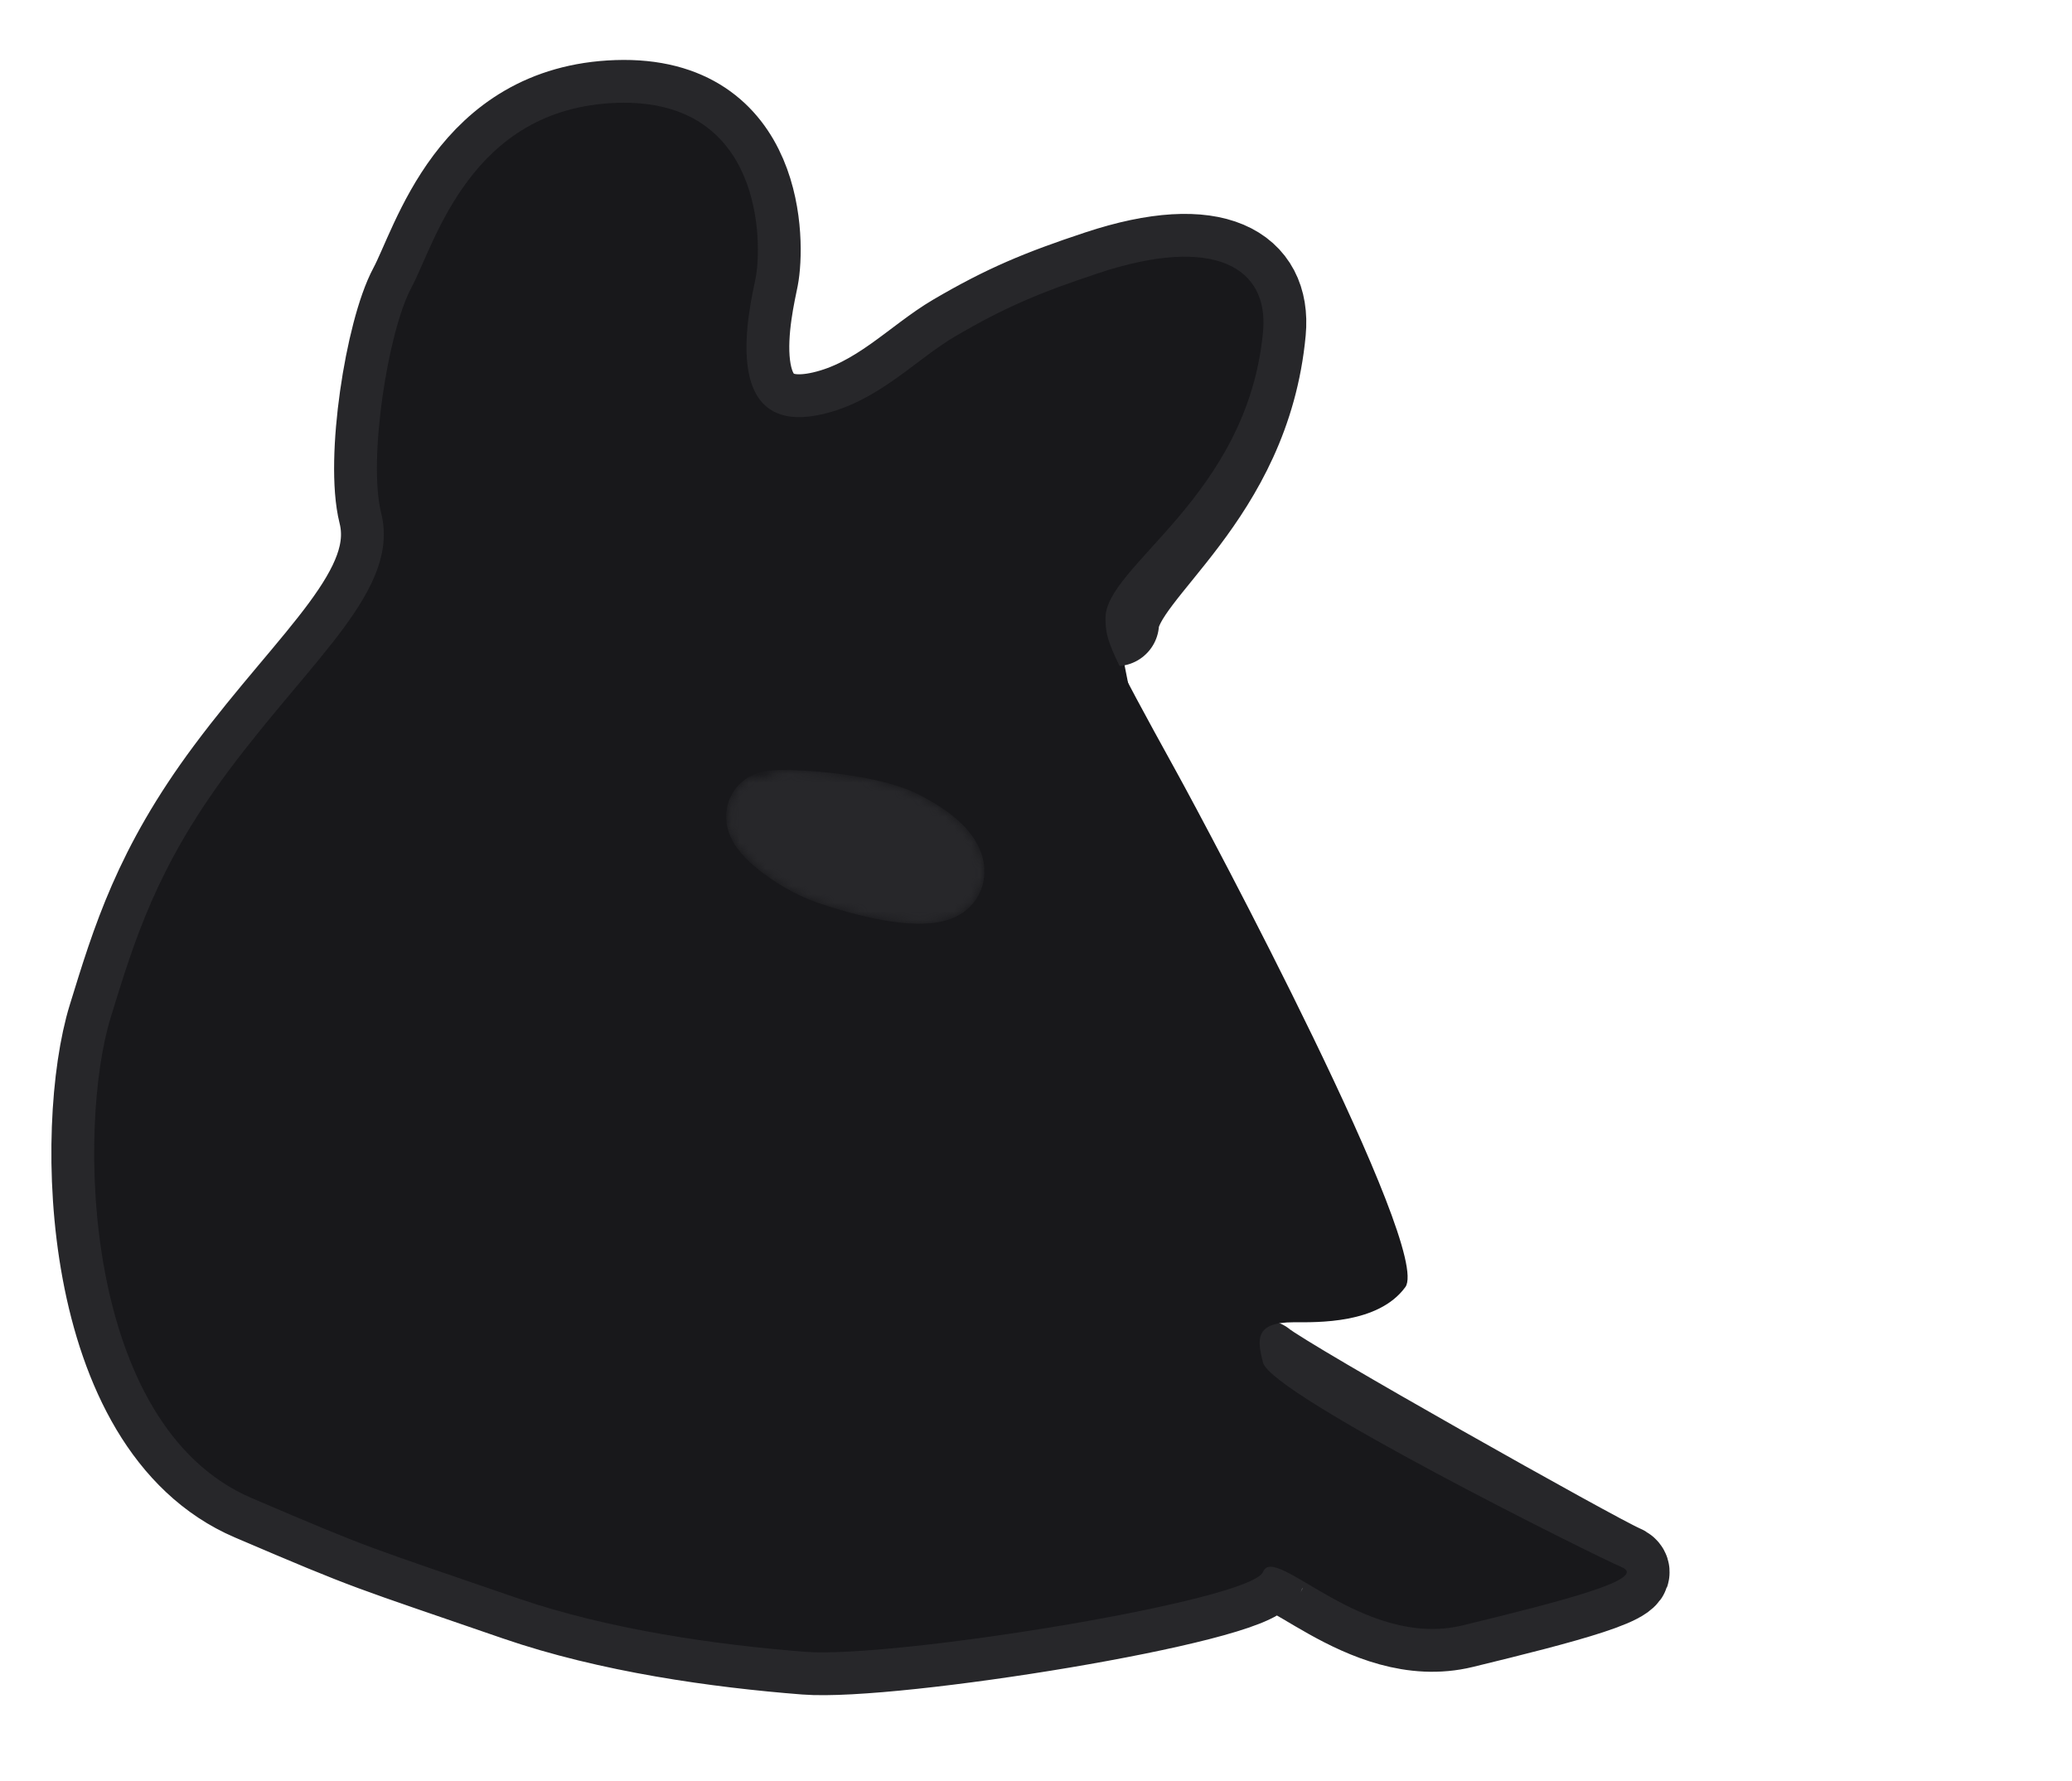
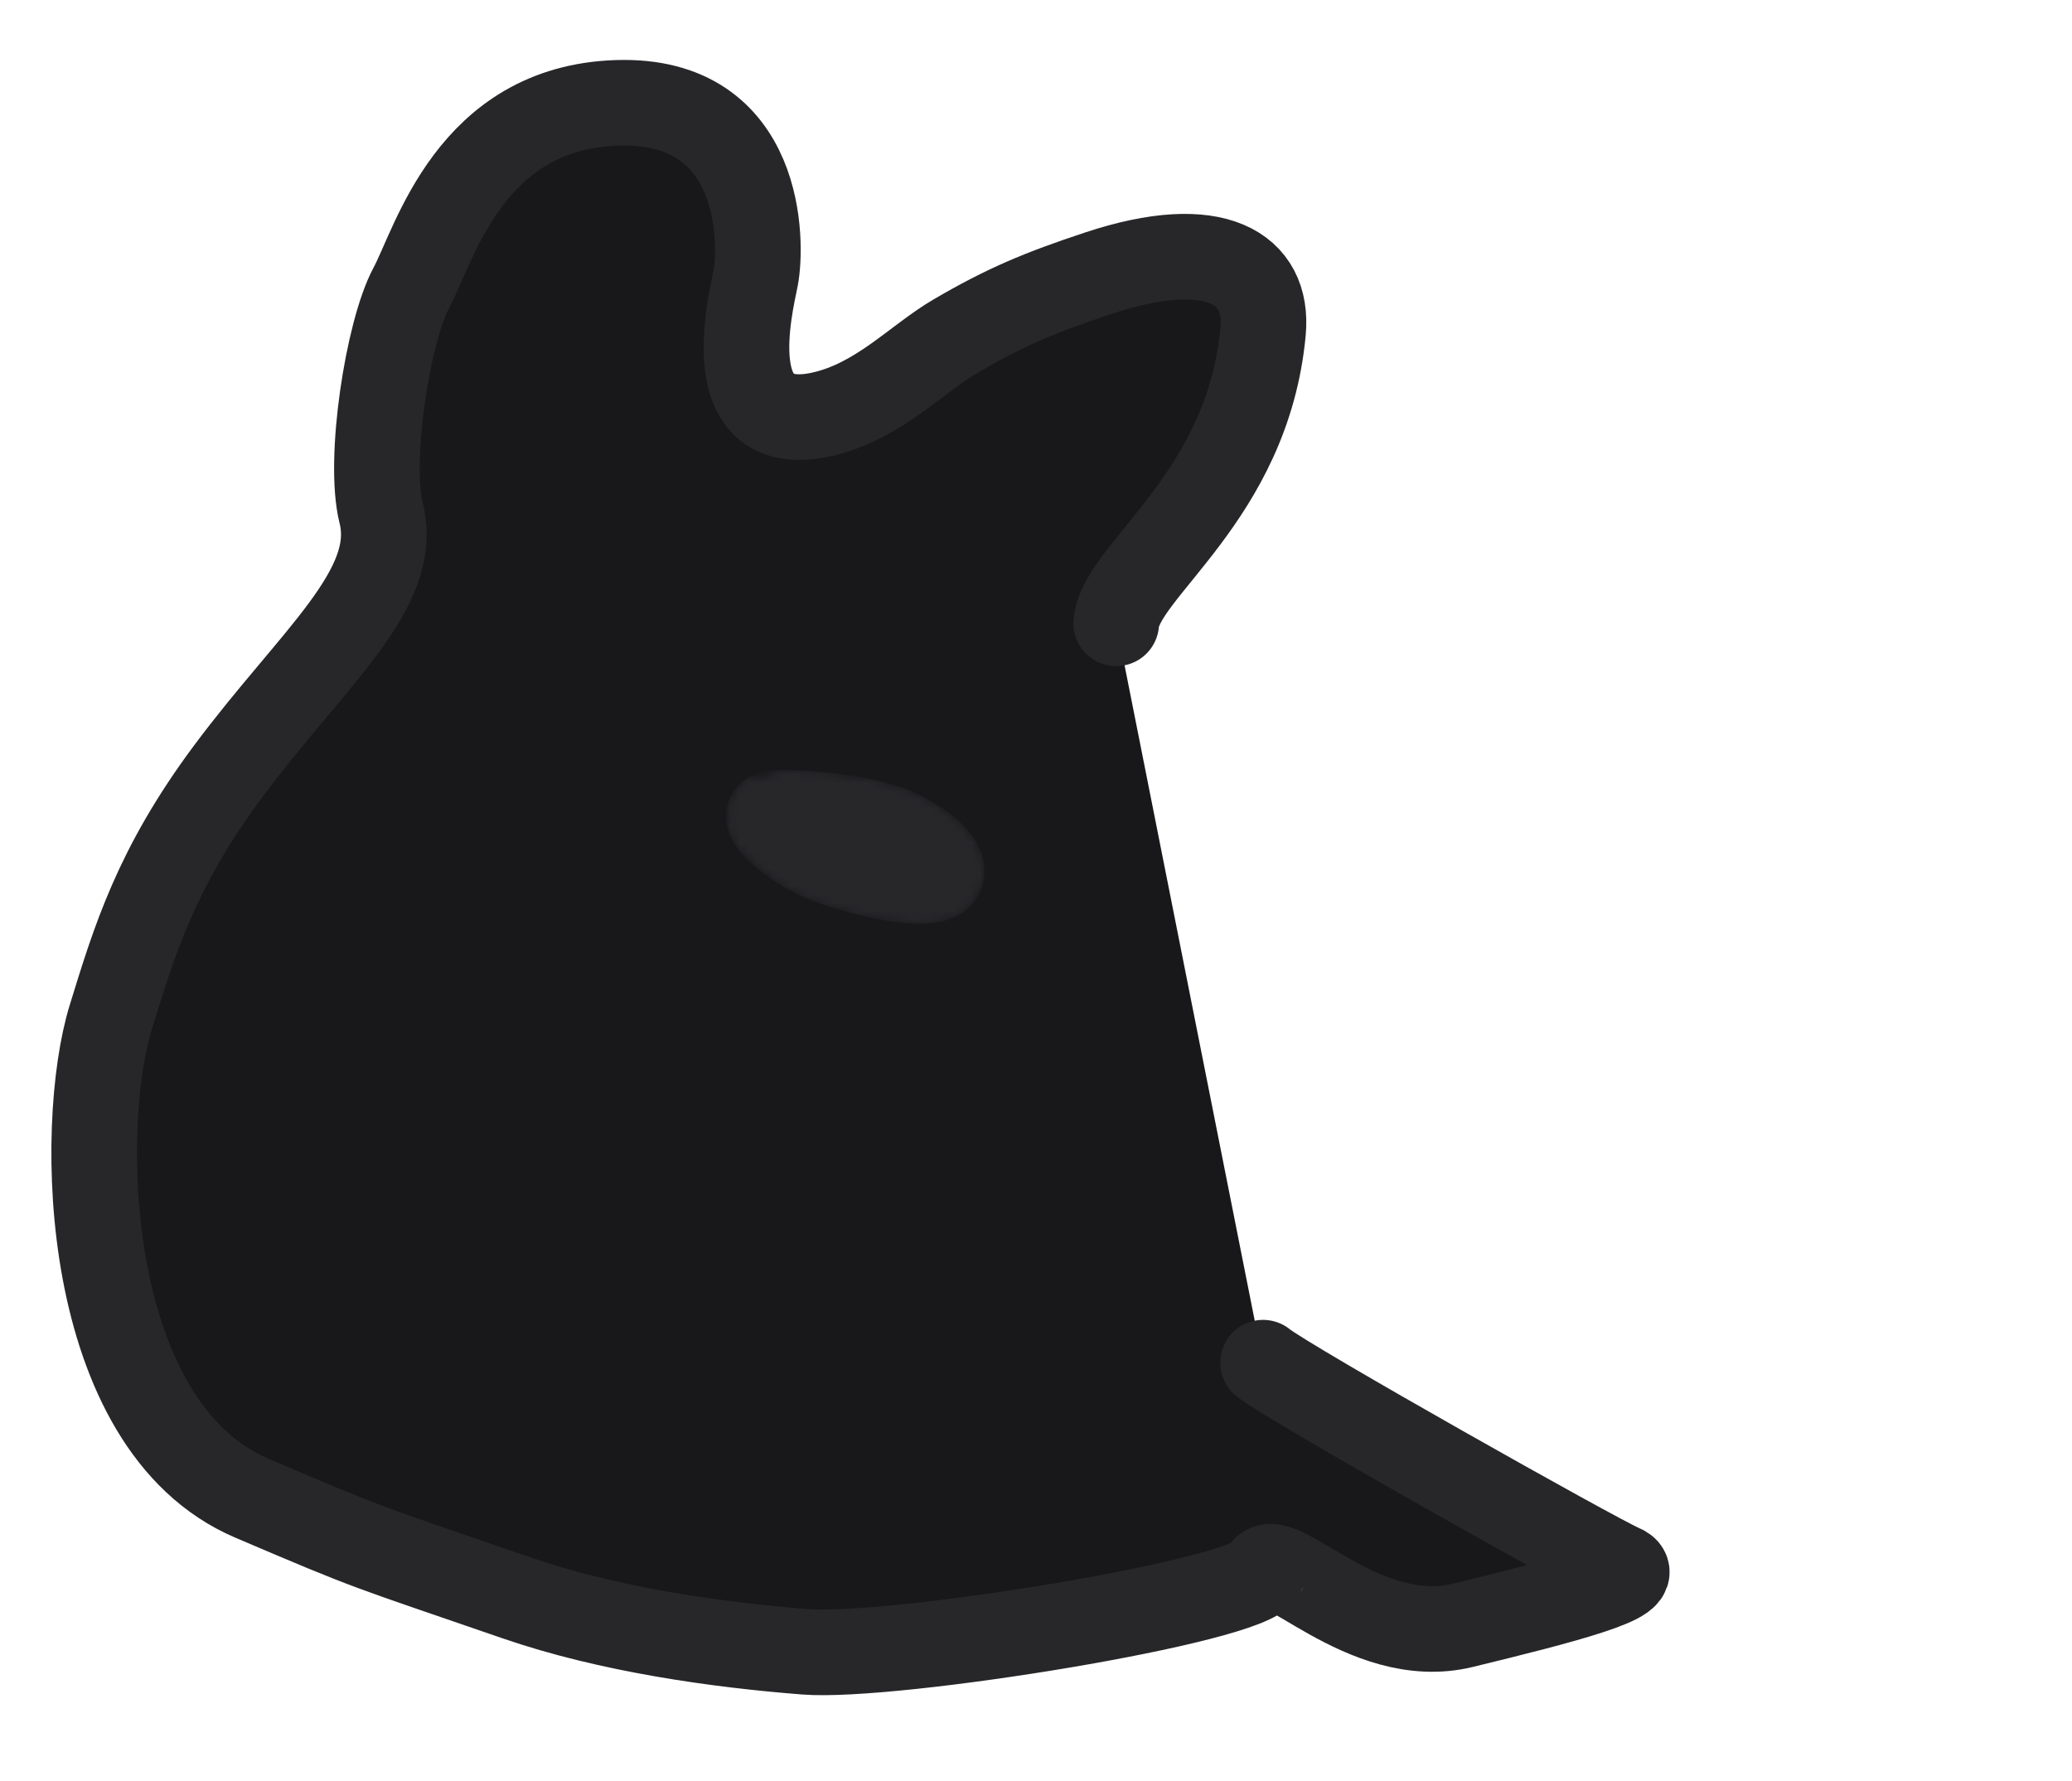
<svg xmlns="http://www.w3.org/2000/svg" width="242" height="208" fill="none">
  <g class="frame-container-wrapper">
    <g class="frame-container-blur">
      <g class="frame-container-shadows">
        <g class="fills">
          <rect rx="0" ry="0" width="242" height="208" transform="matrix(1, 0, 0, 1, 0, 0)" class="frame-background" />
        </g>
        <g class="frame-children">
          <path d="M130.370,72.805C130.848,66.633,145.719,58.109,147.520,38.717C148.206,31.331,141.943,27.383,128.311,31.899C121.451,34.171,117.413,35.866,111.582,39.275C106.960,41.977,102.628,46.866,96.068,48.375C83.720,51.216,87.649,35.572,88.257,32.457C89.028,28.507,89.208,11.446,72.057,12.014C54.907,12.582,50.790,28.490,48.046,33.603C45.302,38.717,42.966,53.717,44.520,59.937C46.739,68.819,36.548,76.797,26.666,90.069C18.216,101.417,15.678,109.929,12.931,118.831C9.010,131.540,9.511,166.480,29.413,174.986C43.834,181.150,42.460,180.465,60.315,186.628C71.161,190.372,83.835,192.134,94.070,192.934C104.304,193.735,146.148,187.002,147.520,183.593C148.892,180.184,159.183,192.683,170.845,189.842C182.508,187.002,192.672,184.393,189.368,183.025C186.624,181.888,150.264,161.435,147.520,159.163M157.271,83.221" style="fill: rgb(24, 24, 27); fill-opacity: 1;" class="fills" />
          <g class="strokes">
            <path d="M130.370,72.805C130.848,66.633,145.719,58.109,147.520,38.717C148.206,31.331,141.943,27.383,128.311,31.899C121.451,34.171,117.413,35.866,111.582,39.275C106.960,41.977,102.628,46.866,96.068,48.375C83.720,51.216,87.649,35.572,88.257,32.457C89.028,28.507,89.208,11.446,72.057,12.014C54.907,12.582,50.790,28.490,48.046,33.603C45.302,38.717,42.966,53.717,44.520,59.937C46.739,68.819,36.548,76.797,26.666,90.069C18.216,101.417,15.678,109.929,12.931,118.831C9.010,131.540,9.511,166.480,29.413,174.986C43.834,181.150,42.460,180.465,60.315,186.628C71.161,190.372,83.835,192.134,94.070,192.934C104.304,193.735,146.148,187.002,147.520,183.593C148.892,180.184,159.183,192.683,170.845,189.842C182.508,187.002,192.672,184.393,189.368,183.025C186.624,181.888,150.264,161.435,147.520,159.163M157.271,83.221" style="fill: none; stroke-width: 10; stroke: rgb(39, 39, 42); stroke-opacity: 1; stroke-linecap: round;" class="stroke-shape" />
          </g>
-           <path d="M12.931,118.831C9.010,131.540,9.511,166.480,29.413,174.986C43.834,181.150,42.460,180.465,60.315,186.628C71.161,190.372,83.835,192.134,94.070,192.934C104.304,193.735,146.148,187.002,147.520,183.593C148.892,180.184,159.183,192.683,170.845,189.842C182.508,187.002,192.672,184.393,189.368,183.025C186.624,181.888,148.515,162.961,147.520,159.163C146.786,156.360,146.621,154.442,151.091,154.442C153.837,154.442,160.982,154.661,164.138,150.333C167.314,145.978,141.133,96.917,137.356,90.069C129.410,75.662,129.166,74.925,129.116,72.264C128.998,66.075,145.719,58.109,147.520,38.717C148.206,31.331,141.943,27.383,128.311,31.899C121.451,34.171,117.413,35.866,111.582,39.275C106.960,41.977,102.628,46.866,96.068,48.375C83.720,51.216,87.649,35.572,88.257,32.457C89.028,28.507,89.208,11.446,72.057,12.014C54.907,12.582,50.790,28.490,48.046,33.603C45.302,38.717,42.966,53.717,44.520,59.937C46.739,68.819,36.548,76.797,26.666,90.069C18.216,101.417,15.678,109.929,12.931,118.831ZM164.138,150.333M147.520,159.163M164.825,129.788" style="fill: rgb(24, 24, 27); fill-opacity: 1;" class="fills" />
-           <path d="M89.979,95.071C88.877,95.743,93.222,99.361,97.065,100.694C101.267,102.152,106.985,103.509,109.391,102.610C110.632,102.147,110.230,99.891,105.036,97.261C100.815,95.124,90.657,94.658,89.979,95.071Z" style="fill: rgb(9, 9, 11); fill-opacity: 1;" class="fills" />
          <g class="strokes">
            <g class="outer-stroke-shape">
              <defs>
                <mask id="d" x="76.929" y="81.929" width="45.865" height="33.698" maskUnits="userSpaceOnUse">
                  <use href="#c" style="fill: none; stroke: white; stroke-width: 10;" />
                  <use href="#c" style="fill: black; stroke: none;" />
                </mask>
                <path d="M89.979,95.071C88.877,95.743,93.222,99.361,97.065,100.694C101.267,102.152,106.985,103.509,109.391,102.610C110.632,102.147,110.230,99.891,105.036,97.261C100.815,95.124,90.657,94.658,89.979,95.071Z" id="c" />
              </defs>
              <use href="#c" mask="url(#d)" style="fill: none; stroke-width: 10; stroke: rgb(39, 39, 42); stroke-opacity: 1;" />
              <use href="#c" style="fill: none; stroke-width: 5; stroke: none; stroke-opacity: 1;" />
            </g>
          </g>
        </g>
      </g>
    </g>
  </g>
</svg>